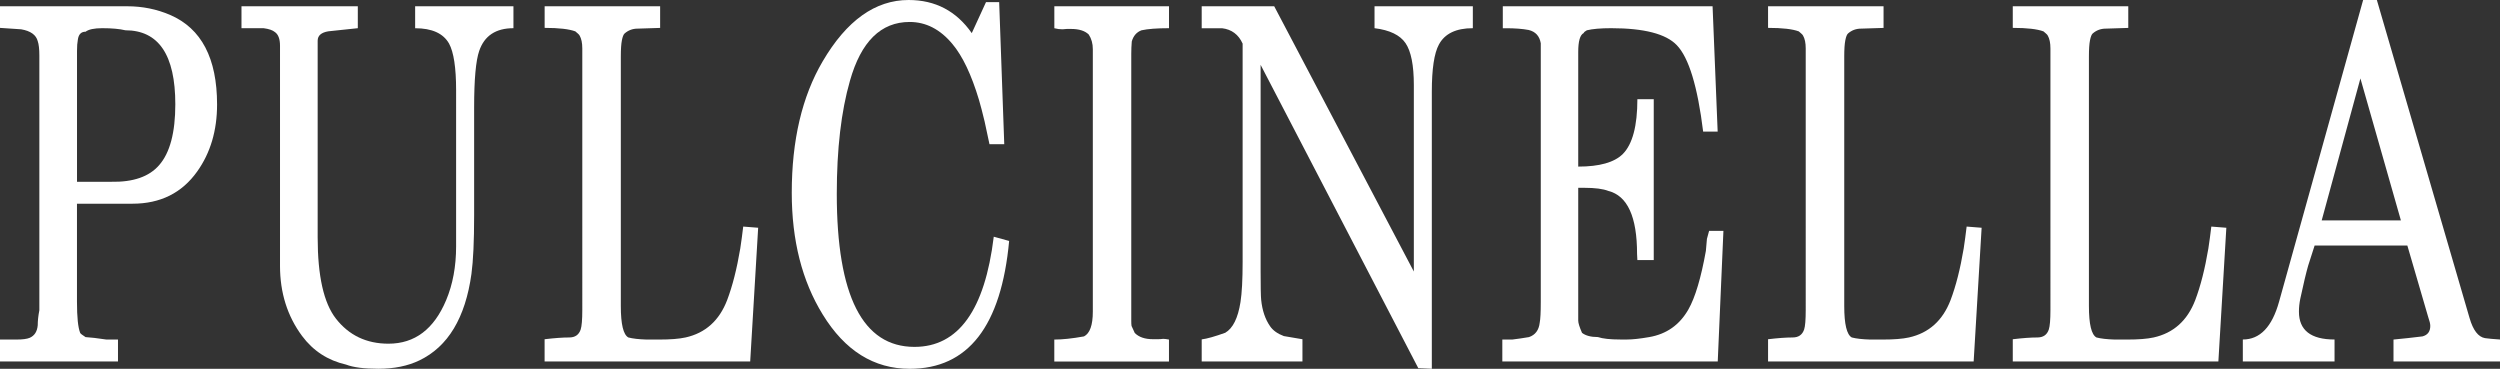
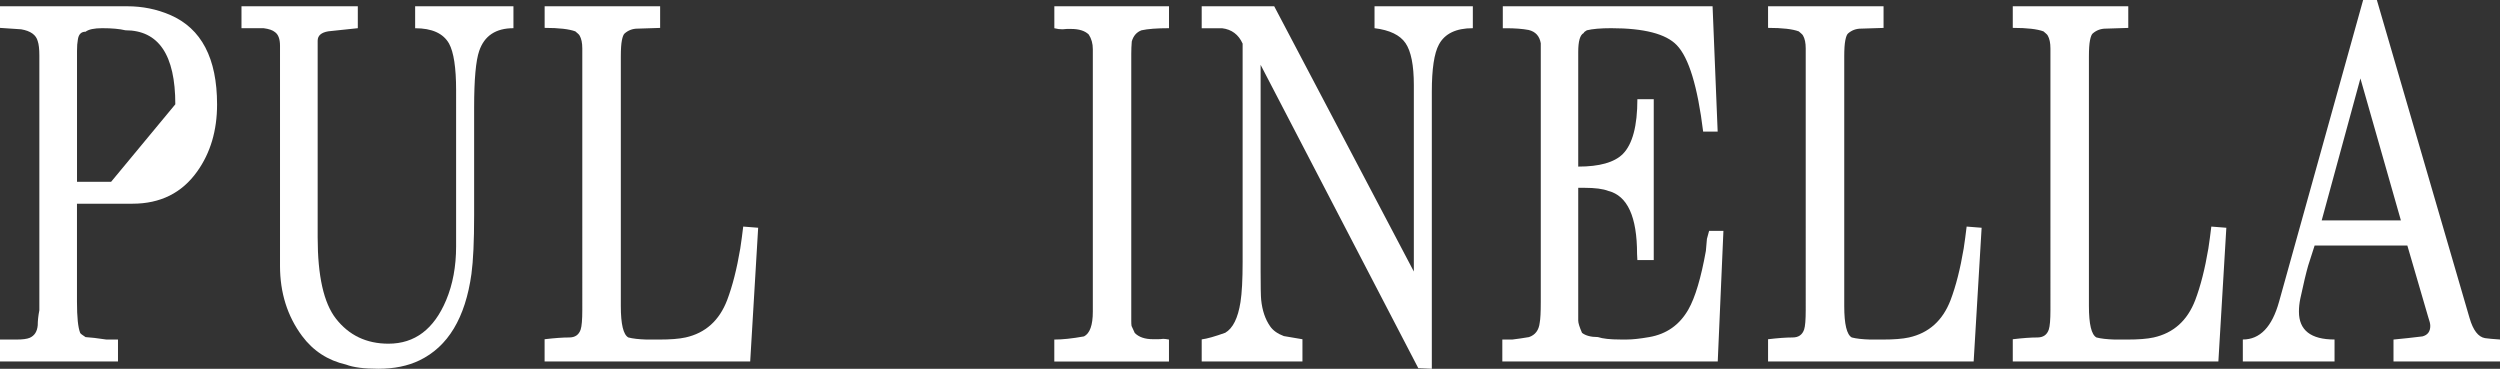
<svg xmlns="http://www.w3.org/2000/svg" id="Layer_2" data-name="Layer 2" viewBox="0 0 634 93.53">
  <rect x="0" y="0" width="634" height="93.53" fill="#333333" stroke="none" />
  <defs>
    <style>
      .cls-1 {
        fill: #fff;
      }
    </style>
  </defs>
  <g id="Layer_1-2" data-name="Layer 1">
    <g>
-       <path class="cls-1" d="M55.05,26.49c0,6.62-1.68,12.29-5.05,17.01-3.87,5.44-9.34,8.16-16.4,8.16h-14.08v24.87c0,3.93.27,6.56.82,7.91.09.18.54.53,1.36,1.05,1.18.06,2.94.27,5.3.62h2.92v5.56H0v-5.56h4.14c1.58,0,2.71-.15,3.39-.44,1.22-.53,1.9-1.59,2.04-3.18,0-1.12.13-2.39.41-3.81V14.07c0-1.65-.14-2.86-.41-3.63-.41-1.59-1.81-2.6-4.21-3.01-1.77-.12-3.55-.24-5.36-.36V1.59h32.27c3.86,0,7.5.74,10.91,2.21,7.91,3.43,11.87,10.99,11.87,22.69ZM44.46,26.45c0-12.51-4.22-18.77-12.67-18.77-1.45-.35-3.41-.53-5.86-.53-2.04,0-3.45.3-4.22.89-1.14,0-1.79.68-1.97,2.04-.14.71-.21,1.65-.21,2.83v33.19h8.65c5.58.12,9.65-1.29,12.19-4.23,2.72-3.11,4.09-8.25,4.09-15.42Z" />
+       <path class="cls-1" d="M55.05,26.49c0,6.62-1.68,12.29-5.05,17.01-3.87,5.44-9.34,8.16-16.4,8.16h-14.08v24.87c0,3.93.27,6.56.82,7.91.09.18.54.53,1.36,1.05,1.18.06,2.94.27,5.3.62h2.92v5.56H0v-5.56h4.14c1.58,0,2.71-.15,3.39-.44,1.22-.53,1.9-1.59,2.04-3.18,0-1.12.13-2.39.41-3.81V14.07c0-1.65-.14-2.86-.41-3.63-.41-1.59-1.81-2.6-4.21-3.01-1.77-.12-3.55-.24-5.36-.36V1.59h32.27c3.86,0,7.5.74,10.91,2.21,7.91,3.43,11.87,10.99,11.87,22.69ZM44.46,26.45c0-12.51-4.22-18.77-12.67-18.77-1.45-.35-3.41-.53-5.86-.53-2.04,0-3.45.3-4.22.89-1.14,0-1.79.68-1.97,2.04-.14.71-.21,1.65-.21,2.83v33.19h8.65Z" />
      <path class="cls-1" d="M130.21,7.15c-4.48,0-7.37,1.92-8.68,5.75-.86,2.47-1.29,7.26-1.29,14.34v27.34c0,6.61-.23,11.56-.68,14.87-1.54,11.15-5.95,18.47-13.21,21.95-2.95,1.42-6.42,2.12-10.42,2.12-3.63,0-6.35-.36-8.17-1.06-4.63-1.06-8.36-3.49-11.17-7.28-3.72-5.02-5.58-10.95-5.58-17.75V11.59c0-1.71-.44-2.87-1.3-3.46-.55-.47-1.5-.8-2.87-.98h-2.87s-2.73,0-2.73,0V1.59h29.5v5.56c-1.67.18-4.16.44-7.47.79-1.81.3-2.71,1.09-2.71,2.39v49.86c0,9.79,1.54,16.65,4.62,20.6,3.31,4.25,7.76,6.37,13.34,6.37,6.67,0,11.54-3.68,14.63-11.05,1.68-4.01,2.52-8.55,2.52-13.62V22.89c0-5.71-.6-9.66-1.79-11.84-1.47-2.59-4.33-3.89-8.6-3.89V1.59h24.93v5.56Z" />
      <path class="cls-1" d="M192.27,57.76l-2.02,33.91h-52.14v-5.64c2.53-.3,4.61-.45,6.24-.45,1.49,0,2.46-.67,2.91-2.03.27-.82.41-2.48.41-4.95V12.29c0-1.41-.23-2.5-.68-3.27-.09-.17-.25-.35-.47-.53l-.61-.53c-1.58-.59-4.18-.89-7.79-.89V1.59h29.29v5.49c-.64,0-1.58.03-2.85.09-1.27.06-2.22.09-2.85.09-1.27,0-2.38.41-3.32,1.24-.27.24-.5.81-.68,1.73-.18.92-.27,2.29-.27,4.12v63.26c0,4.61.63,7.26,1.91,7.97,1.13.3,2.67.47,4.63.53h3.2c2.81,0,5.03-.17,6.67-.53,5.04-1.12,8.55-4.27,10.55-9.46,1.36-3.59,2.47-7.96,3.33-13.09.27-1.77.52-3.63.75-5.57l3.81.3Z" />
-       <path class="cls-1" d="M255.92,61.09c-2,21.63-10.4,32.44-25.21,32.44-9.09,0-16.44-4.59-22.08-13.79-5.23-8.49-7.84-18.77-7.84-30.85,0-13.31,2.61-24.43,7.84-33.33,6.08-10.37,13.35-15.56,21.8-15.56,6.76,0,12.1,2.8,16.01,8.4l3.61-7.86h3.34l1.29,36.03h-3.75l-1.23-5.75c-.54-2.26-1.02-4.1-1.43-5.49-1.91-6.38-4.16-11.11-6.75-14.19-3.09-3.71-6.7-5.57-10.84-5.57-7.27,0-12.32,4.97-15.13,14.91-2.23,7.77-3.34,17.32-3.34,28.67,0,25.88,6.57,38.82,19.7,38.82,11.13,0,17.84-9.31,20.11-27.94l3.88,1.07Z" />
      <path class="cls-1" d="M296.44,7.15c-3.03,0-5.35.18-6.95.53-1.25.47-2.07,1.42-2.47,2.83-.09,1.06-.13,2.12-.13,3.18v65.69c0,.36,0,.77,0,1.24v.8c0,.53.02.94.07,1.24l.81,1.77c1.03,1.06,2.58,1.59,4.64,1.59h1.28c.4,0,.83-.03,1.28-.09.36,0,.85.06,1.48.18v5.57h-29.08v-5.57c2.03,0,4.54-.26,7.53-.8,1.49-.76,2.24-2.86,2.24-6.28V12.47c0-1.42-.34-2.65-1.03-3.71-.96-.94-2.45-1.42-4.47-1.42h-1.1c-.51.06-.87.09-1.1.09-.69,0-1.37-.09-2.06-.27V1.59h29.08v5.56Z" />
      <path class="cls-1" d="M373.5,7.15c-4.26,0-7.13,1.39-8.6,4.16-1.19,2.19-1.79,6.17-1.79,11.95v70.26l-3.43-.15-39.99-76.93v52.17c0,4.11.05,6.58.14,7.42.27,2.68,1.02,4.92,2.26,6.7.73,1.07,1.89,1.9,3.49,2.5l4.72.8v5.63h-25.55v-5.59c1.36-.17,3.35-.74,5.97-1.68,1.94-1.12,3.23-3.72,3.87-7.8.36-2.3.54-5.7.54-10.2V11.06c-1.04-2.31-2.79-3.61-5.22-3.9-1.77,0-3.15,0-4.14,0h-1.02V1.59h18.39l35.41,67.27V21.56c0-5.01-.7-8.54-2.1-10.61-1.4-2.06-4.03-3.33-7.87-3.8V1.59h24.93v5.56Z" />
      <path class="cls-1" d="M437.06,58.55l-1.44,33.12h-54.63v-5.56h2.52c1.41-.17,2.82-.38,4.23-.62,1.59-.53,2.51-1.74,2.73-3.63.18-.94.27-2.68.27-5.22V10.96c-.32-1.83-1.34-2.94-3.08-3.36-1.55-.29-3.46-.44-5.73-.44h-.82V1.59h53.2l1.29,31.79h-3.68c-1.41-11.46-3.64-18.77-6.69-21.93-2.74-2.86-8.28-4.3-16.66-4.3-2.64,0-4.69.18-6.14.53-.45.24-.73.48-.82.71-.91.47-1.37,2.06-1.37,4.77v29.09c5.39,0,9.15-1.06,11.3-3.19,2.46-2.48,3.7-7.11,3.7-13.9h4.15v40.8h-4.15l-.08-1.58c0-9.41-2.43-14.73-7.29-15.96-1.32-.52-3.34-.79-6.06-.79h-1.57v33.69c0,.59.32,1.62.96,3.09.91.71,2.24,1.07,4.02,1.07,1.23.41,3.13.62,5.72.62h1.7c1.36,0,3.22-.2,5.59-.61,4.41-.76,7.72-3.1,9.95-7.02,1.73-3.04,3.2-7.99,4.43-14.83.14-1.75.23-2.77.27-3.07.23-.88.41-1.55.55-2.02h3.61Z" />
      <path class="cls-1" d="M502.54,57.76l-2.02,33.91h-52.14v-5.64c2.53-.3,4.61-.45,6.23-.45,1.49,0,2.46-.67,2.92-2.03.27-.82.4-2.48.4-4.95V12.29c0-1.41-.23-2.5-.68-3.27-.09-.17-.25-.35-.47-.53l-.61-.53c-1.58-.59-4.18-.89-7.79-.89V1.59h29.29v5.49c-.64,0-1.58.03-2.85.09-1.27.06-2.22.09-2.85.09-1.27,0-2.38.41-3.32,1.24-.27.24-.5.81-.68,1.73-.18.92-.27,2.29-.27,4.12v63.26c0,4.61.64,7.26,1.91,7.97,1.13.3,2.68.47,4.63.53h3.2c2.81,0,5.04-.17,6.67-.53,5.04-1.12,8.55-4.27,10.55-9.46,1.36-3.59,2.47-7.96,3.33-13.09.27-1.77.52-3.63.75-5.57l3.81.3Z" />
      <path class="cls-1" d="M564.6,57.76l-2.02,33.91h-52.14v-5.64c2.53-.3,4.61-.45,6.23-.45,1.49,0,2.46-.67,2.91-2.03.27-.82.41-2.48.41-4.95V12.29c0-1.41-.23-2.5-.68-3.27-.09-.17-.25-.35-.47-.53l-.61-.53c-1.58-.59-4.18-.89-7.79-.89V1.59h29.29v5.49c-.64,0-1.58.03-2.85.09-1.27.06-2.22.09-2.85.09-1.27,0-2.38.41-3.33,1.24-.27.24-.5.81-.68,1.73-.18.92-.27,2.29-.27,4.12v63.26c0,4.61.63,7.26,1.91,7.97,1.13.3,2.68.47,4.63.53h3.2c2.81,0,5.04-.17,6.67-.53,5.04-1.12,8.55-4.27,10.55-9.46,1.36-3.59,2.47-7.96,3.33-13.09.27-1.77.52-3.63.75-5.57l3.81.3Z" />
      <path class="cls-1" d="M634,91.67h-27.01v-5.56c2.45-.23,4.9-.5,7.35-.8,1.32-.35,1.98-1.24,1.98-2.66,0-.53-.18-1.27-.52-2.22l-5.3-18.17h-23.51l-1.64,5.11c-.51,1.77-1.18,4.57-2,8.4-.23,1.12-.34,2.21-.34,3.26,0,4.72,3.01,7.07,9.03,7.07v5.56h-23.26v-5.56c4.36,0,7.43-3.21,9.2-9.62L599.29,0h3.48l23.5,80.62c.9,3.13,2.22,4.84,3.93,5.13.81.12,2.08.24,3.8.35v5.56ZM608.87,55.9l-10.27-36.01-9.82,36.01h20.09Z" />
    </g>
  </g>
</svg>